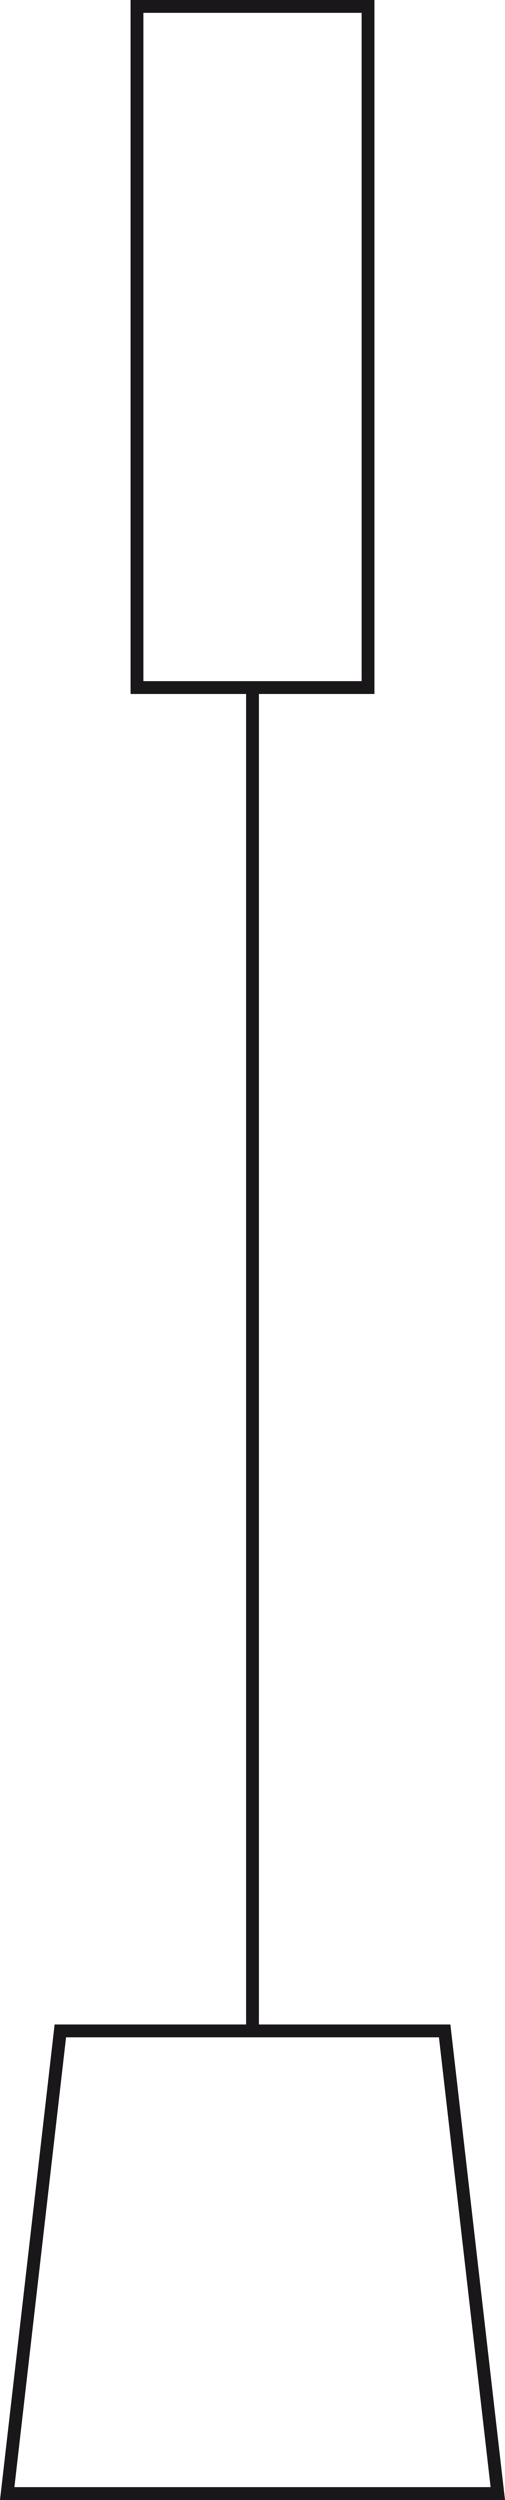
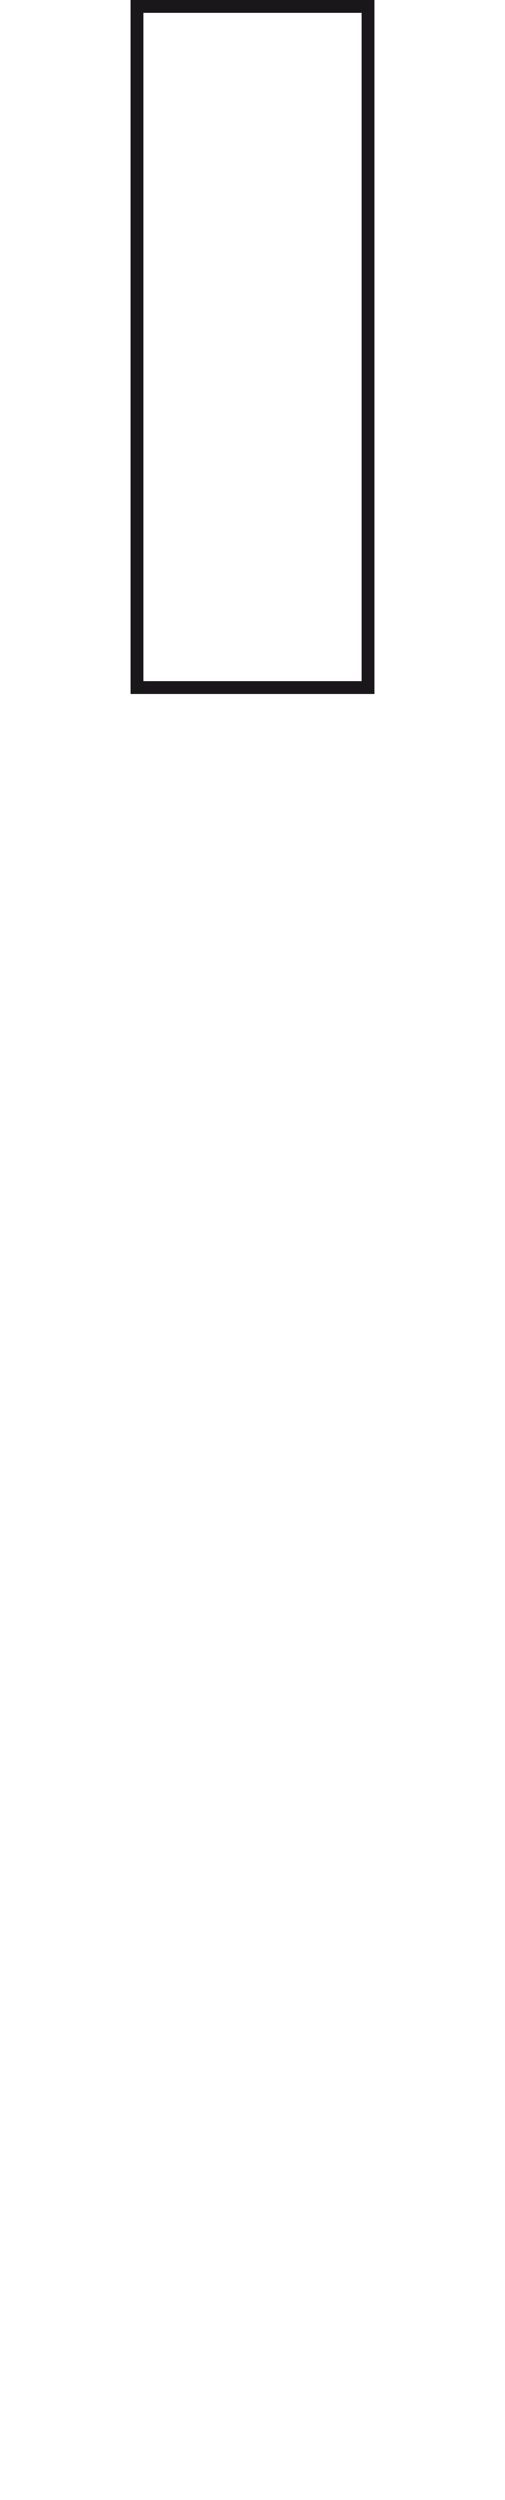
<svg xmlns="http://www.w3.org/2000/svg" id="Warstwa_1" data-name="Warstwa 1" width="39.343" height="194.526" viewBox="0 0 39.343 194.526">
  <defs>
    <style>
      .cls-1 {
        fill: #1a171b;
      }
    </style>
  </defs>
-   <path class="cls-1" d="m39.343,194.526H0l4.255-37h30.833l4.255,37Zm-38.221-1h37.099l-4.025-35H5.147l-4.025,35Z" />
-   <rect class="cls-1" x="19.172" y="53.5" width="1" height="104.526" />
  <path class="cls-1" d="m29.172,54H10.172V0h19v54Zm-18-1h17V1H11.172v52Z" />
</svg>